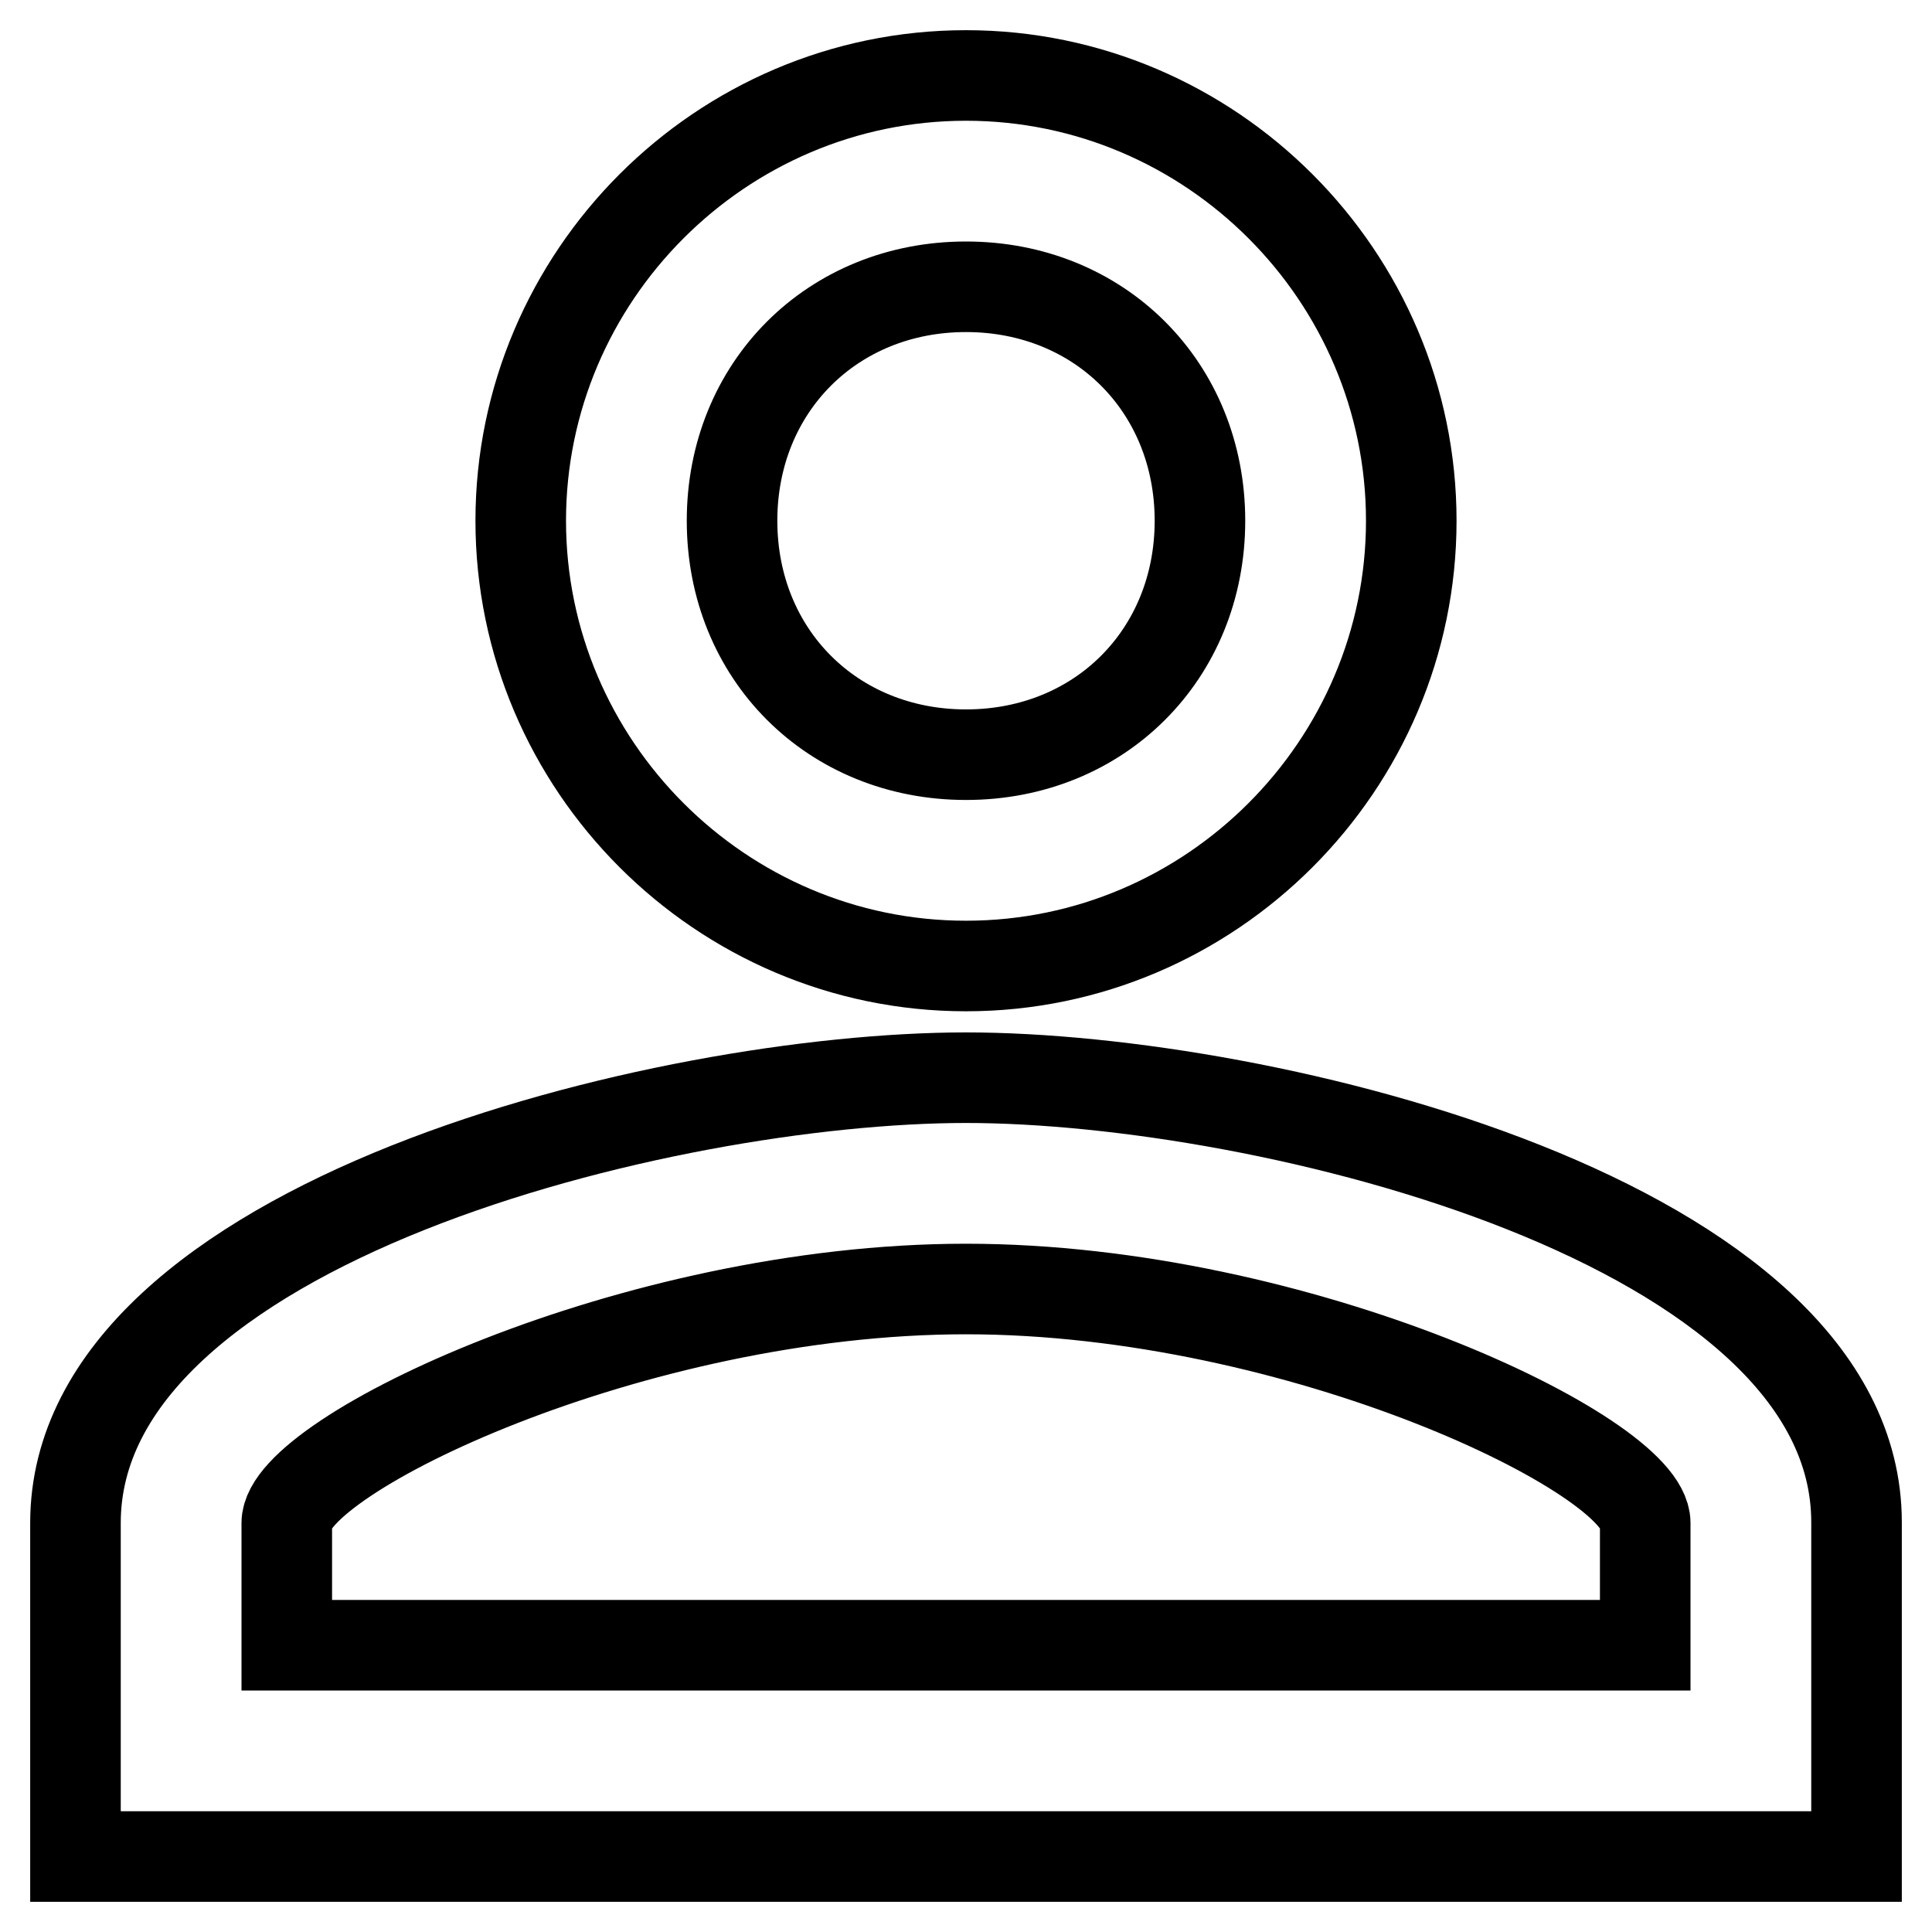
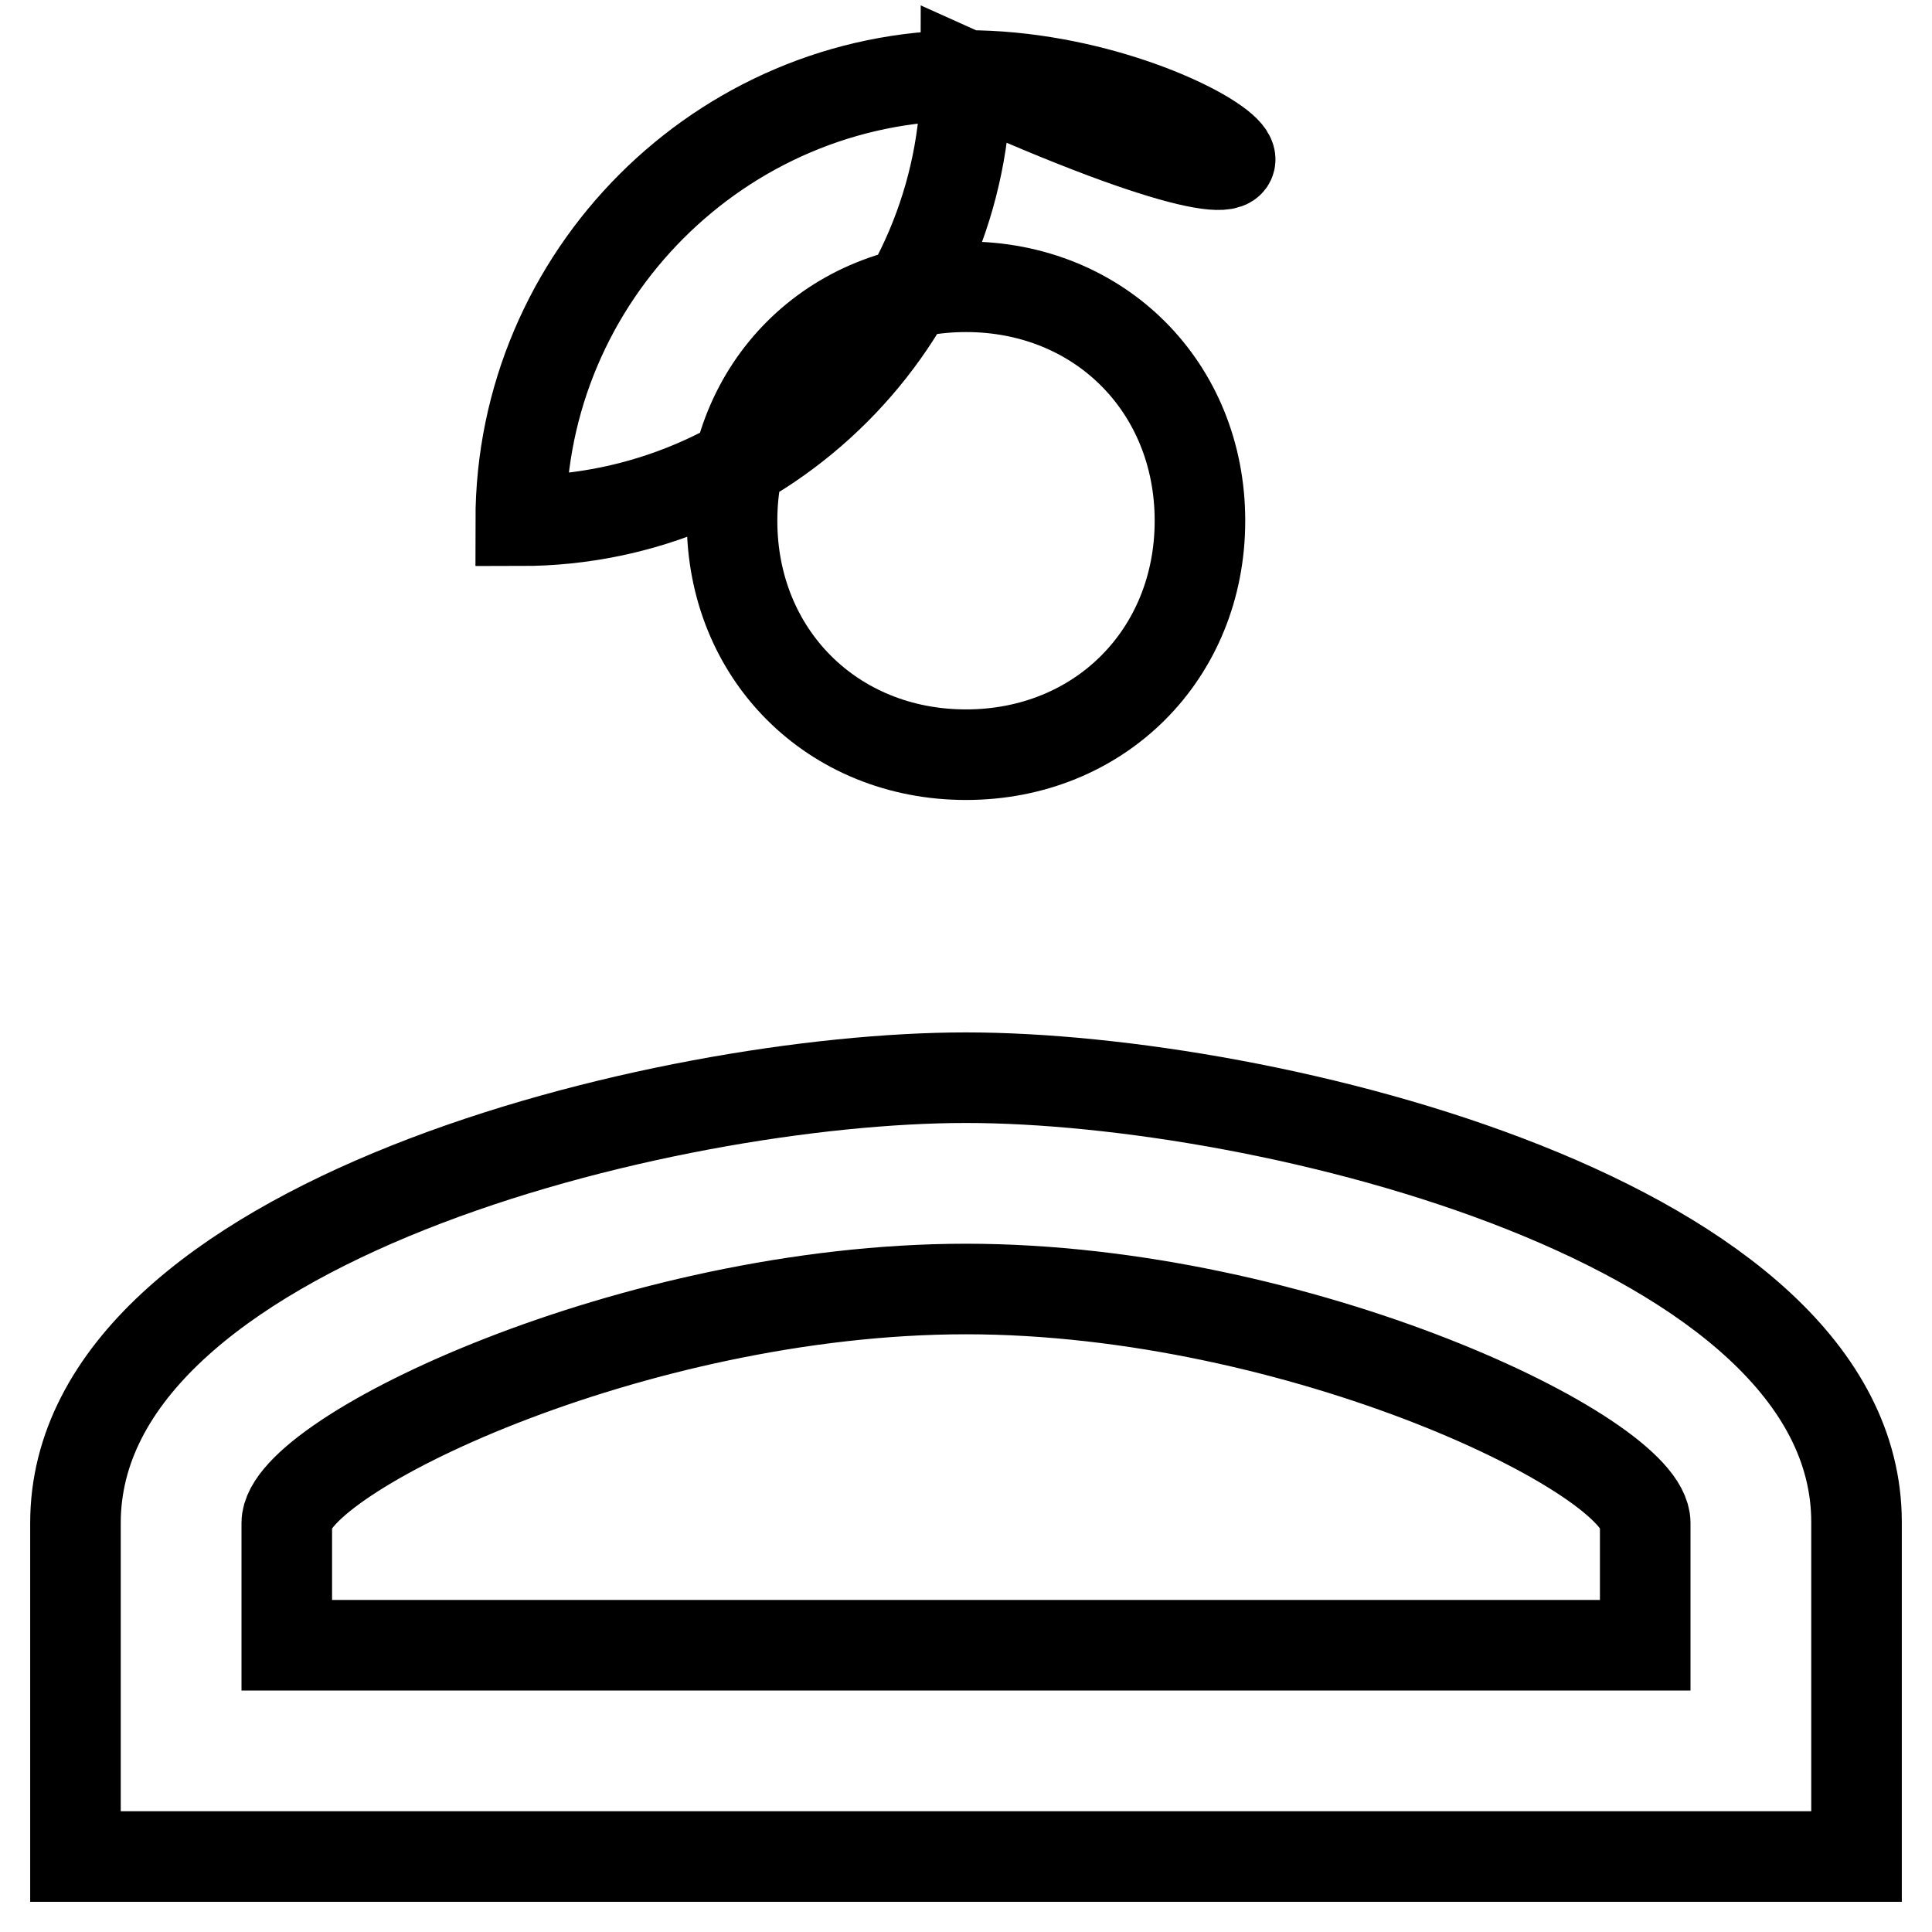
<svg xmlns="http://www.w3.org/2000/svg" version="1.1" x="0px" y="0px" viewBox="0 0 256 256" enable-background="new 0 0 256 256" xml:space="preserve">
  <g>
-     <path stroke-width="12" fill-opacity="0" stroke="#000000" d="M128,38c17.7,0,31,13.3,31,31c0,17.7-13.3,31-31,31c-17.7,0-31-13.3-31-31C97,51.3,110.3,38,128,38  M128,170.8c44.3,0,90,22.1,90,31V218H38v-16.2C38,192.9,83.8,170.8,128,170.8 M128,10c-32.5,0-59,26.6-59,59c0,32.4,26.5,59,59,59 c32.5,0,59-26.6,59-59C187,36.6,160.5,10,128,10L128,10z M128,142.8c-39.8,0-118,19.2-118,59V246h236v-44.3 C246,161.9,167.8,142.8,128,142.8L128,142.8z" />
+     <path stroke-width="12" fill-opacity="0" stroke="#000000" d="M128,38c17.7,0,31,13.3,31,31c0,17.7-13.3,31-31,31c-17.7,0-31-13.3-31-31C97,51.3,110.3,38,128,38  M128,170.8c44.3,0,90,22.1,90,31V218H38v-16.2C38,192.9,83.8,170.8,128,170.8 M128,10c-32.5,0-59,26.6-59,59c32.5,0,59-26.6,59-59C187,36.6,160.5,10,128,10L128,10z M128,142.8c-39.8,0-118,19.2-118,59V246h236v-44.3 C246,161.9,167.8,142.8,128,142.8L128,142.8z" />
  </g>
</svg>